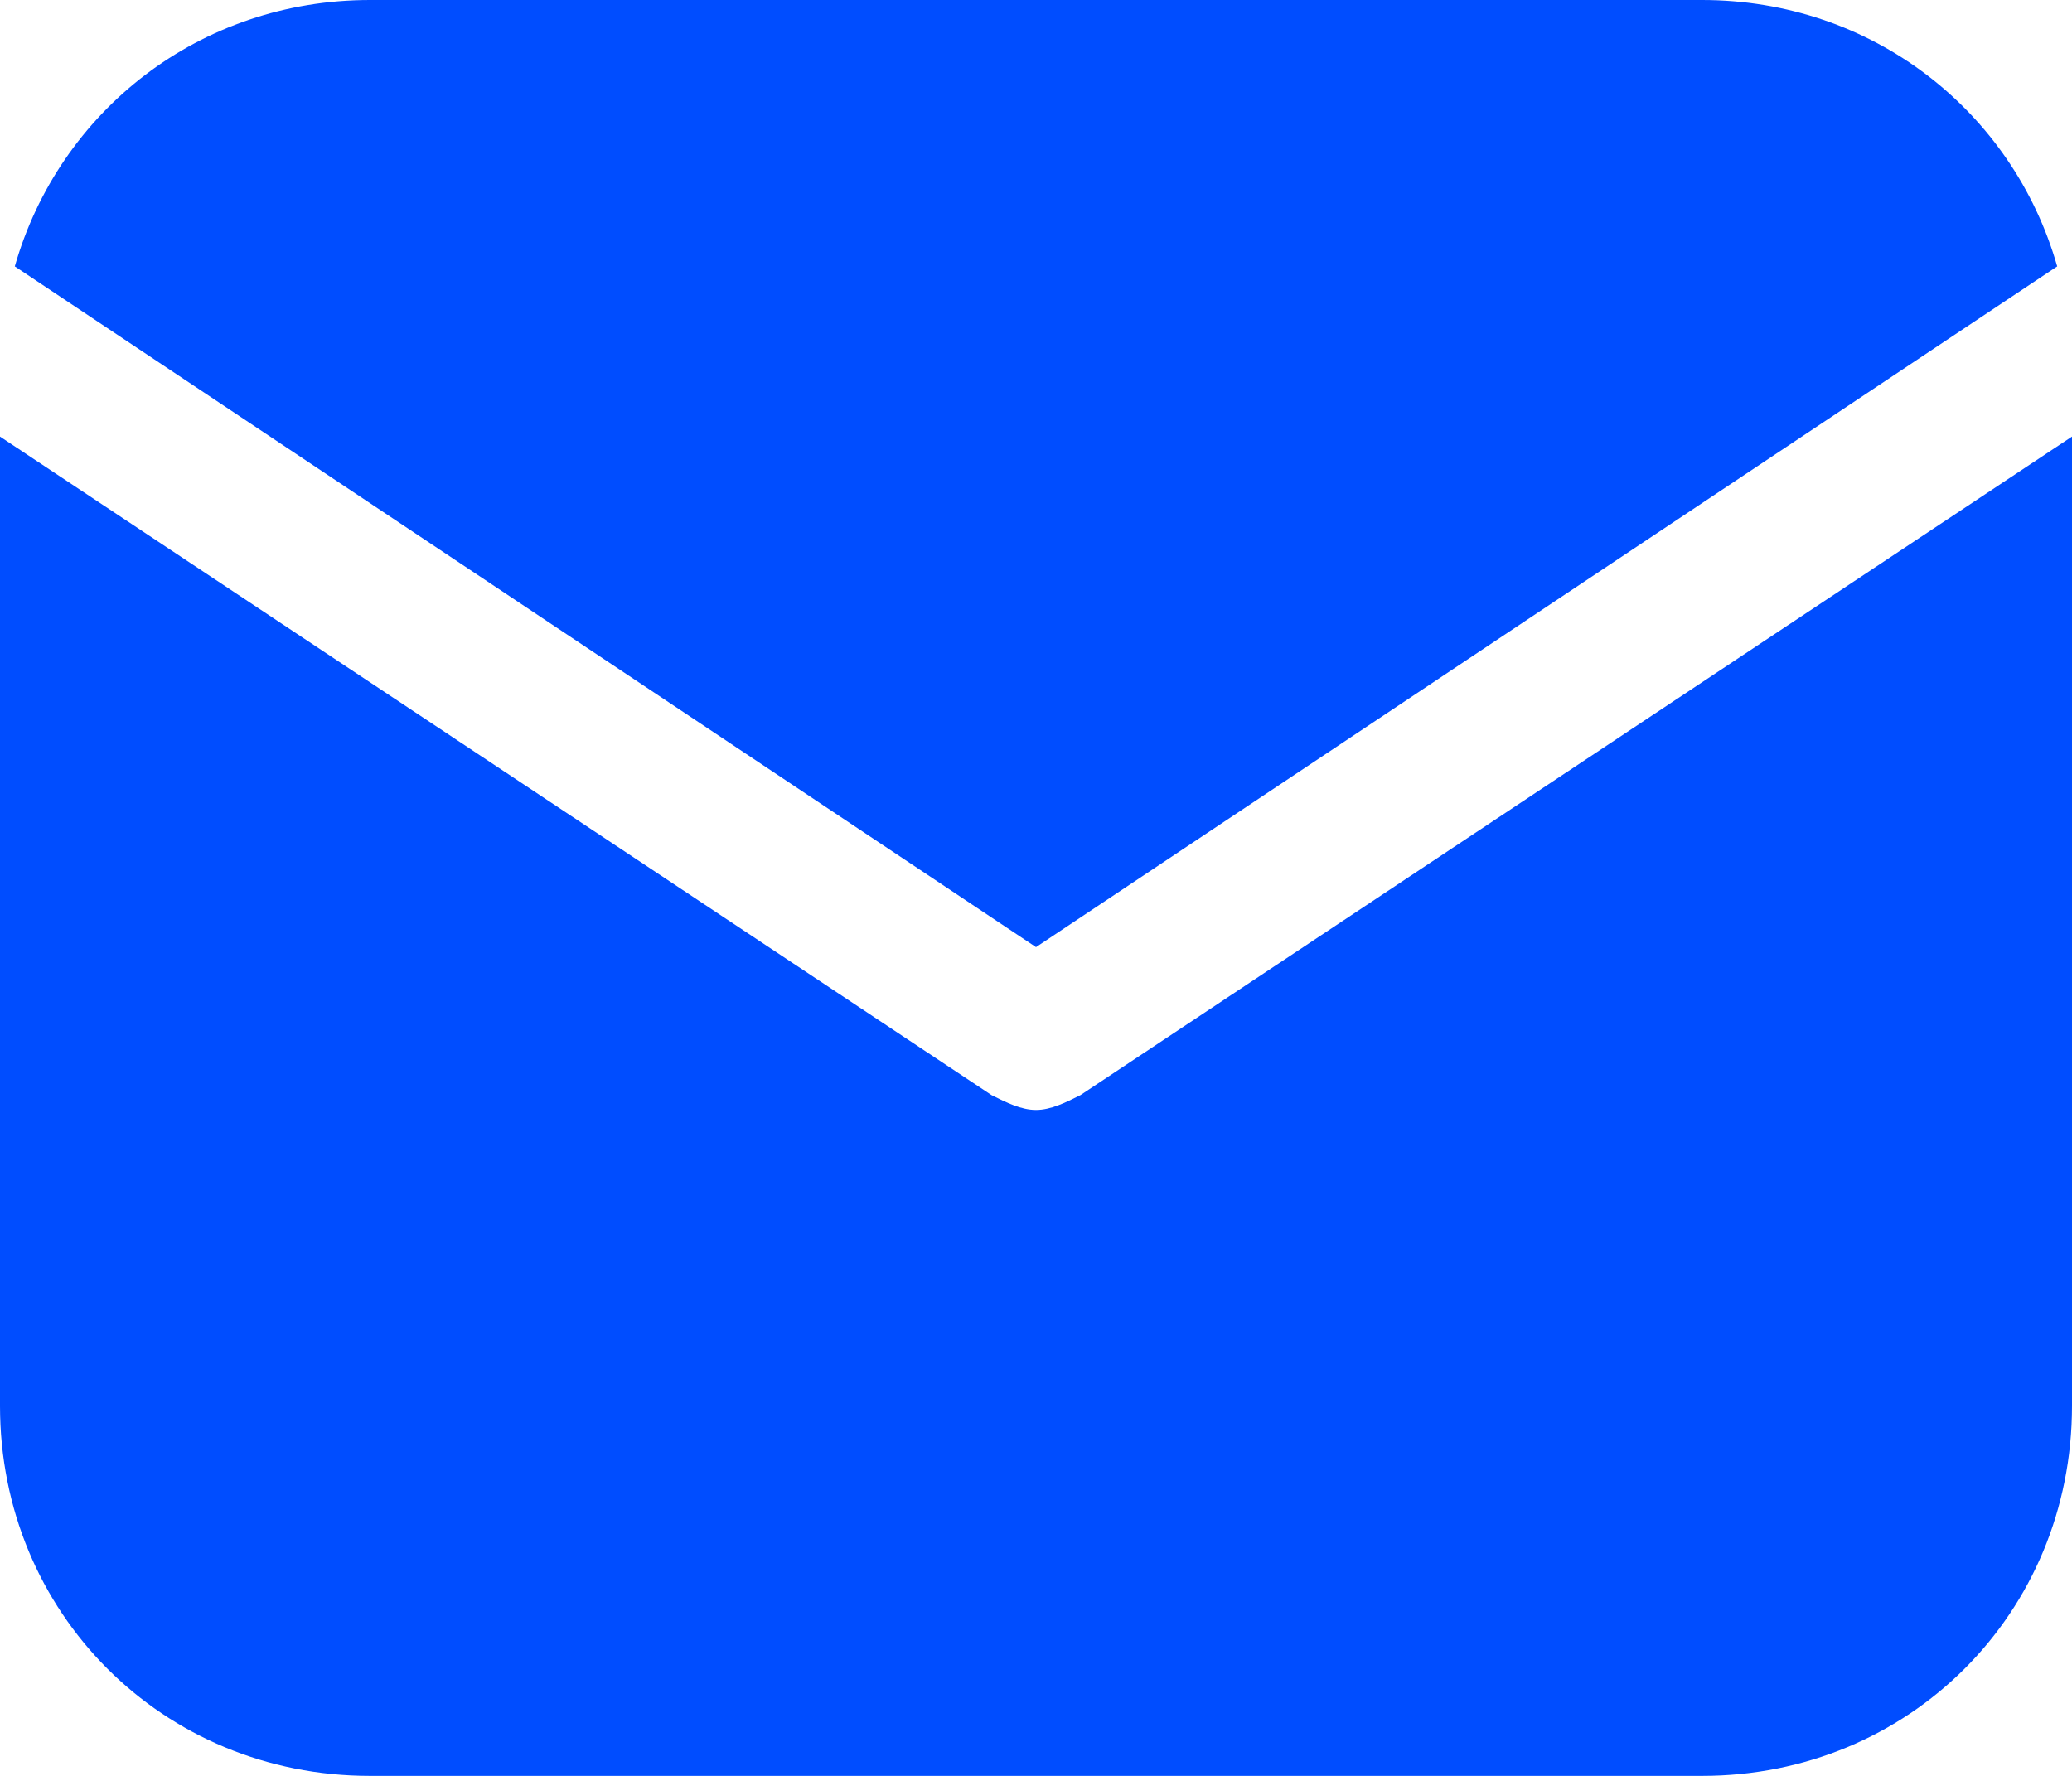
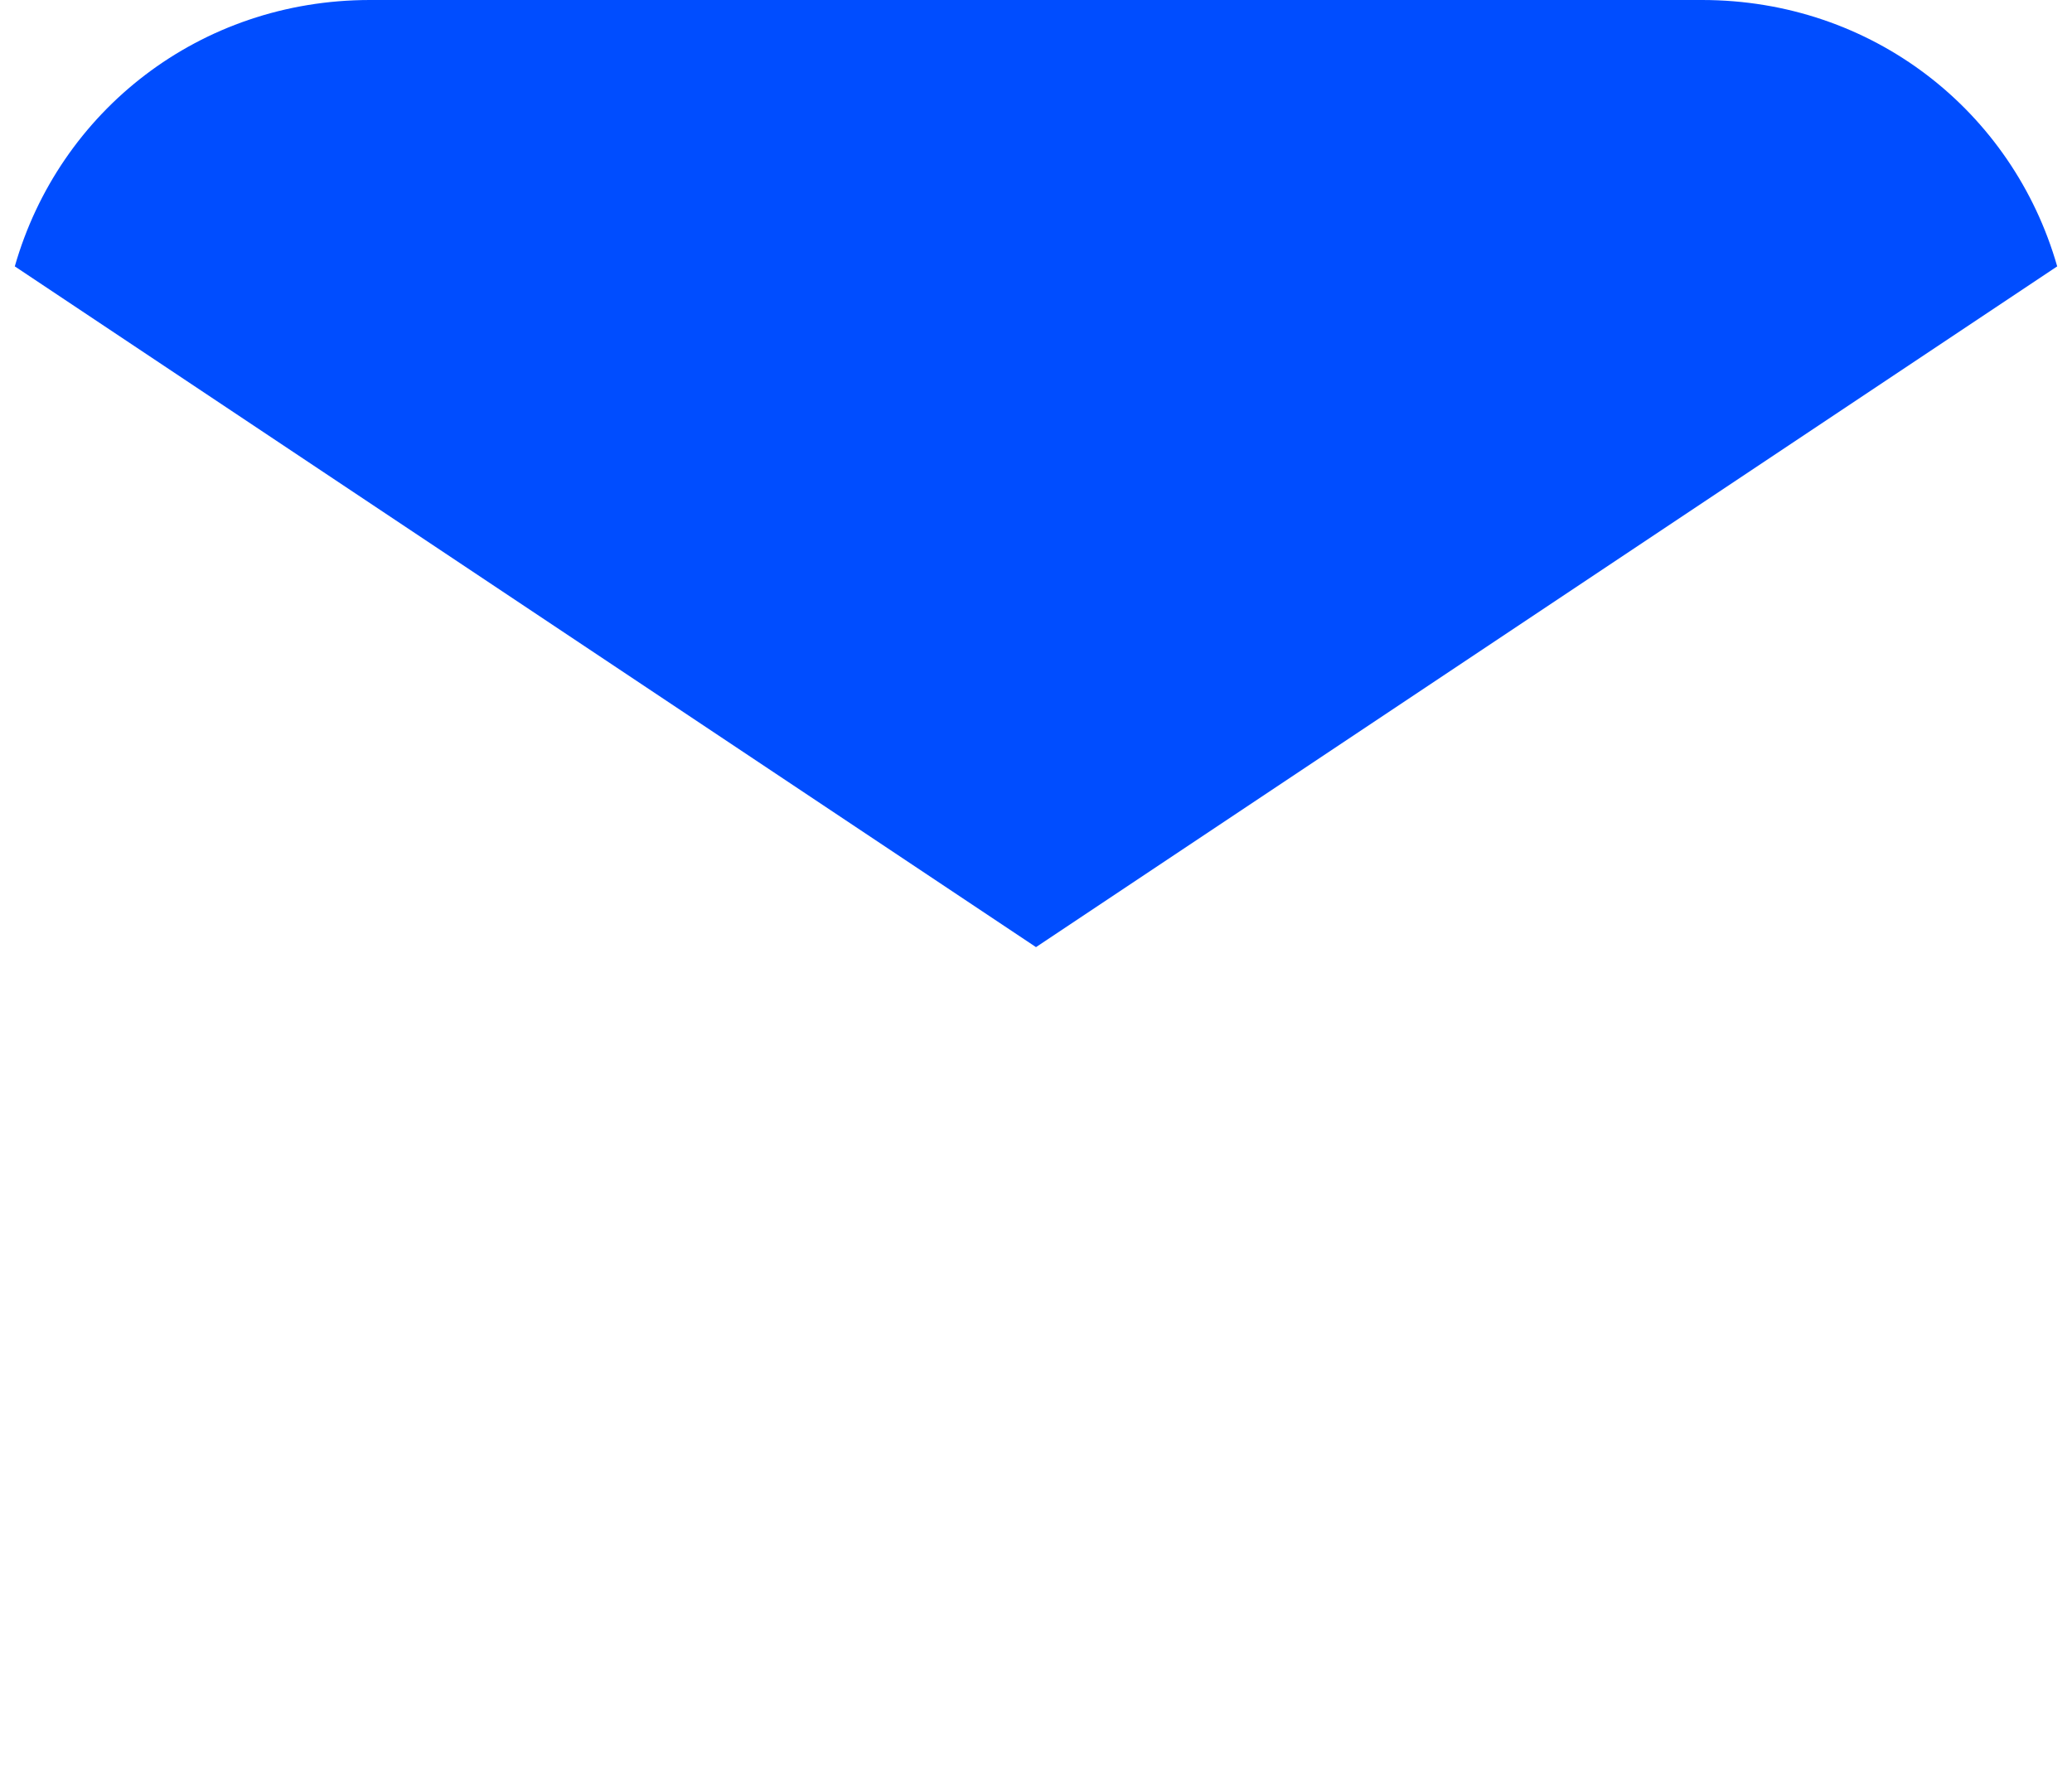
<svg xmlns="http://www.w3.org/2000/svg" width="28" height="24" viewBox="0 0 28 24" fill="none">
  <path d="M14 12.8L27.8 3.6C27.2 1.5 25.3 0 23 0H5C2.7 0 0.8 1.5 0.2 3.6L14 12.8Z" fill="#004DFF" />
-   <path d="M14.6 14.8C14.4 14.9 14.2 15 14 15C13.8 15 13.6 14.9 13.4 14.8L0 5.9V19C0 21.8 2.2 24 5 24H23C25.8 24 28 21.8 28 19V5.9L14.6 14.8Z" fill="#004DFF" />
</svg>